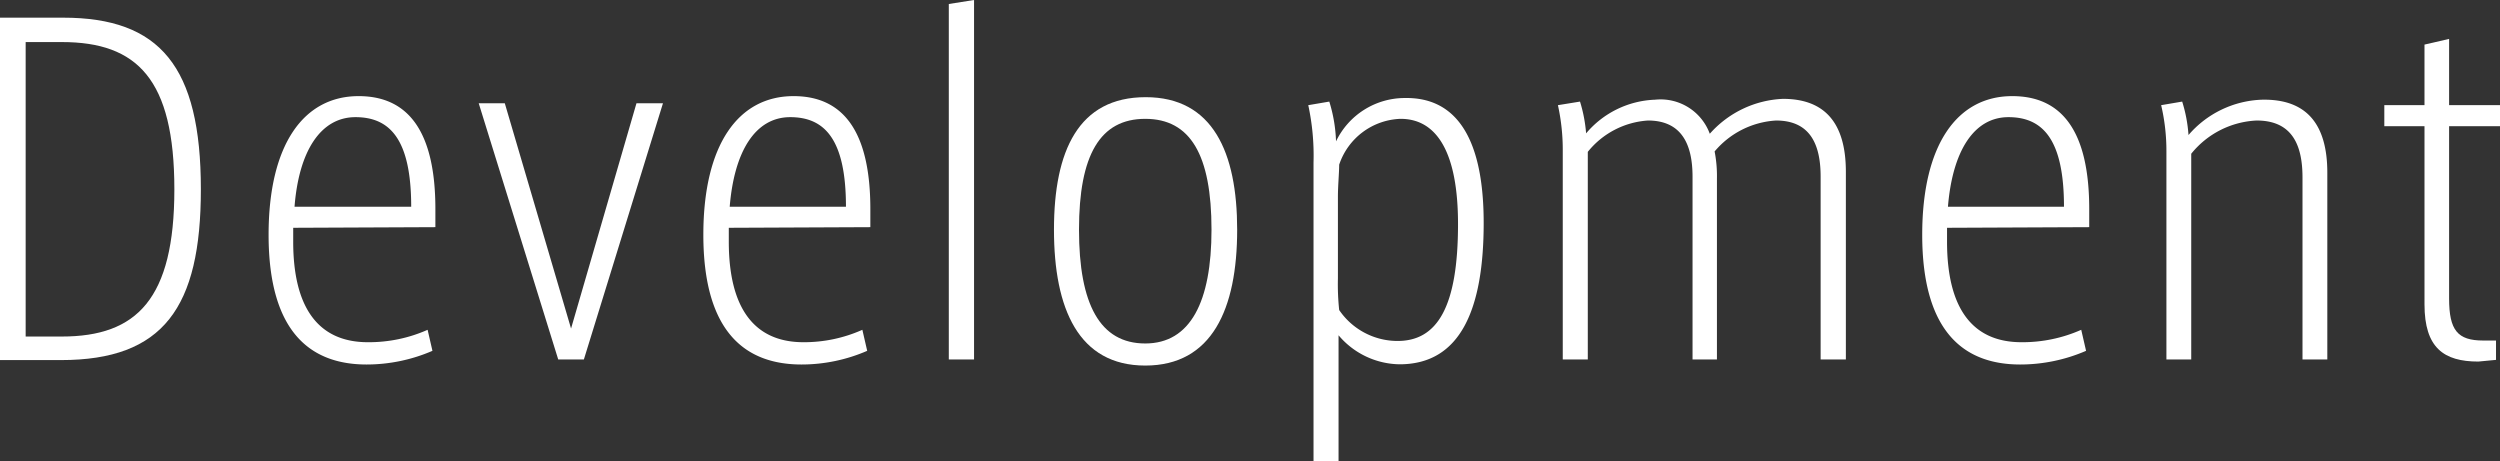
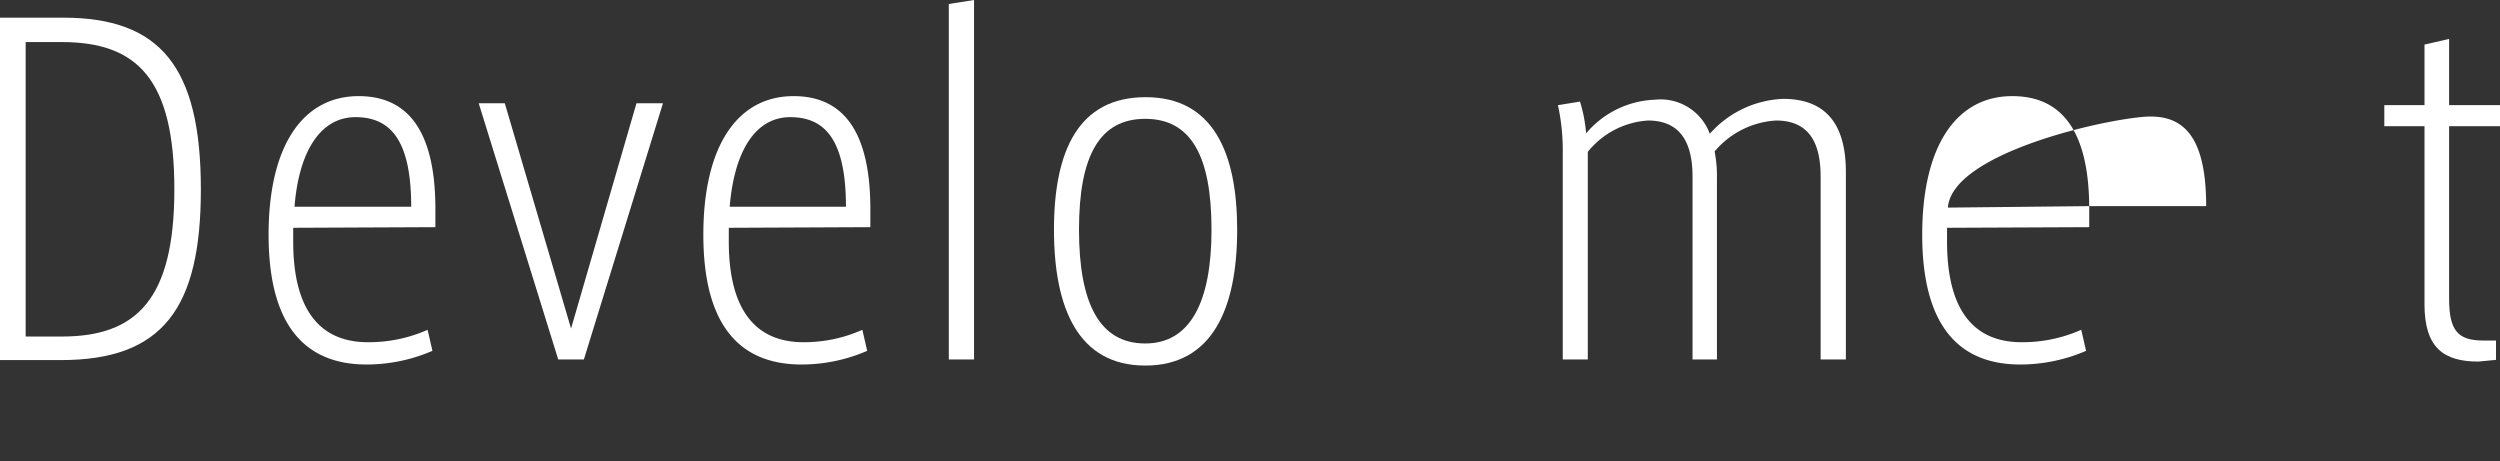
<svg xmlns="http://www.w3.org/2000/svg" viewBox="0 0 118.86 21.92">
  <rect x="0" y="0" width="118.86" height="21.92" fill="#333333" stroke="none" />
  <defs>
    <style>.cls-1{fill:#fff;}</style>
  </defs>
  <g id="レイヤー_2" data-name="レイヤー 2">
    <g id="レイヤー_1-2" data-name="レイヤー 1">
      <path class="cls-1" d="M9.55,9c0,5.62-1.78,8.12-6.65,8.12H0V.84H3C7.6.84,9.55,3.15,9.55,9ZM8.29,9c0-5.23-1.76-7-5.35-7H1.22V16H2.94C6.51,16,8.29,14.21,8.29,9Z" />
      <path class="cls-1" d="M13.94,10.83c0,.28,0,.47,0,.66,0,3.12,1.18,4.78,3.55,4.78a6.87,6.87,0,0,0,2.84-.59l.23,1a7.89,7.89,0,0,1-3.13.65c-2.58,0-4.66-1.44-4.66-6.17,0-4.28,1.66-6.59,4.28-6.59,2.39,0,3.65,1.72,3.65,5.37v.86Zm.05-1h5.56c0-3.19-1-4.26-2.65-4.26S14.2,7.18,14,9.87Z" />
      <path class="cls-1" d="M31.52,4.91,27.76,17.09H26.54L22.76,4.91H24l3.15,10.71L30.26,4.91Z" />
      <path class="cls-1" d="M34.65,10.83c0,.28,0,.47,0,.66,0,3.12,1.18,4.78,3.55,4.78A6.79,6.79,0,0,0,41,15.68l.23,1a7.84,7.84,0,0,1-3.12.65c-2.59,0-4.67-1.44-4.67-6.17,0-4.28,1.66-6.59,4.29-6.59,2.39,0,3.65,1.72,3.65,5.37v.86Zm0-1h5.57c0-3.19-1-4.26-2.65-4.26S34.9,7.18,34.69,9.87Z" />
      <path class="cls-1" d="M46.31,0V17.09h-1.2V.19Z" />
      <path class="cls-1" d="M58.82,10.92c0,3.78-1.2,6.46-4.37,6.46s-4.34-2.7-4.34-6.46,1.17-6.3,4.36-6.3S58.82,7.24,58.82,10.92Zm-1.22,0c0-3.55-1-5.27-3.15-5.27S51.3,7.37,51.3,10.92s1,5.41,3.15,5.41S57.6,14.34,57.6,10.92Z" />
-       <path class="cls-1" d="M70.54,10.6c0,4.08-1.09,6.72-4,6.72a3.86,3.86,0,0,1-2.9-1.38v6H62.45V7.73A11.31,11.31,0,0,0,62.2,5l1-.17a7.11,7.11,0,0,1,.32,1.89,3.63,3.63,0,0,1,3.27-2.06C69,4.62,70.54,6.21,70.54,10.6Zm-1.22.05c0-3.39-1-5-2.73-5a3.19,3.19,0,0,0-2.92,2.18c0,.38-.06,1-.06,1.52v3.88a11.66,11.66,0,0,0,.06,1.51,3.36,3.36,0,0,0,2.71,1.47C68.35,16.25,69.32,14.57,69.32,10.65Z" />
      <path class="cls-1" d="M87.76,8.17v8.92h-1.2V8.4c0-1.51-.48-2.67-2.12-2.67A4.13,4.13,0,0,0,81.52,7.2a6.1,6.1,0,0,1,.11,1.28v8.61H80.47V8.4c0-1.51-.5-2.67-2.12-2.67a4,4,0,0,0-2.86,1.49v9.87H74.3V7.2A9.94,9.94,0,0,0,74.07,5l1.05-.17a6.93,6.93,0,0,1,.29,1.51,4.5,4.5,0,0,1,3.28-1.6,2.49,2.49,0,0,1,2.6,1.62A4.92,4.92,0,0,1,84.77,4.7C86.71,4.7,87.76,5.79,87.76,8.17Z" />
-       <path class="cls-1" d="M92.57,10.83c0,.28,0,.47,0,.66,0,3.12,1.17,4.78,3.54,4.78a6.87,6.87,0,0,0,2.84-.59l.23,1a7.89,7.89,0,0,1-3.13.65c-2.58,0-4.66-1.44-4.66-6.17,0-4.28,1.66-6.59,4.28-6.59,2.4,0,3.66,1.72,3.66,5.37v.86Zm0-1h5.56c0-3.19-1-4.26-2.64-4.26S92.82,7.18,92.61,9.87Z" />
-       <path class="cls-1" d="M110.65,8.21v8.88h-1.18V8.44c0-1.53-.48-2.71-2.18-2.71a4.24,4.24,0,0,0-3.11,1.58v9.78H103V7.2A9.51,9.51,0,0,0,102.75,5l1-.17a6.85,6.85,0,0,1,.3,1.59,4.82,4.82,0,0,1,3.5-1.68C109.66,4.7,110.65,5.9,110.65,8.21Z" />
+       <path class="cls-1" d="M92.57,10.83c0,.28,0,.47,0,.66,0,3.12,1.17,4.78,3.54,4.78a6.87,6.87,0,0,0,2.84-.59l.23,1a7.89,7.89,0,0,1-3.13.65c-2.58,0-4.66-1.44-4.66-6.17,0-4.28,1.66-6.59,4.28-6.59,2.4,0,3.66,1.72,3.66,5.37v.86m0-1h5.56c0-3.19-1-4.26-2.64-4.26S92.82,7.18,92.61,9.87Z" />
      <path class="cls-1" d="M116.44,6v8.19c0,1.51.4,2,1.62,2h.61v.92l-.84.08c-1.64,0-2.56-.65-2.56-2.72V6h-1.91V5h1.91V2.12l1.17-.27V5h2.42V6Z" />
    </g>
  </g>
</svg>